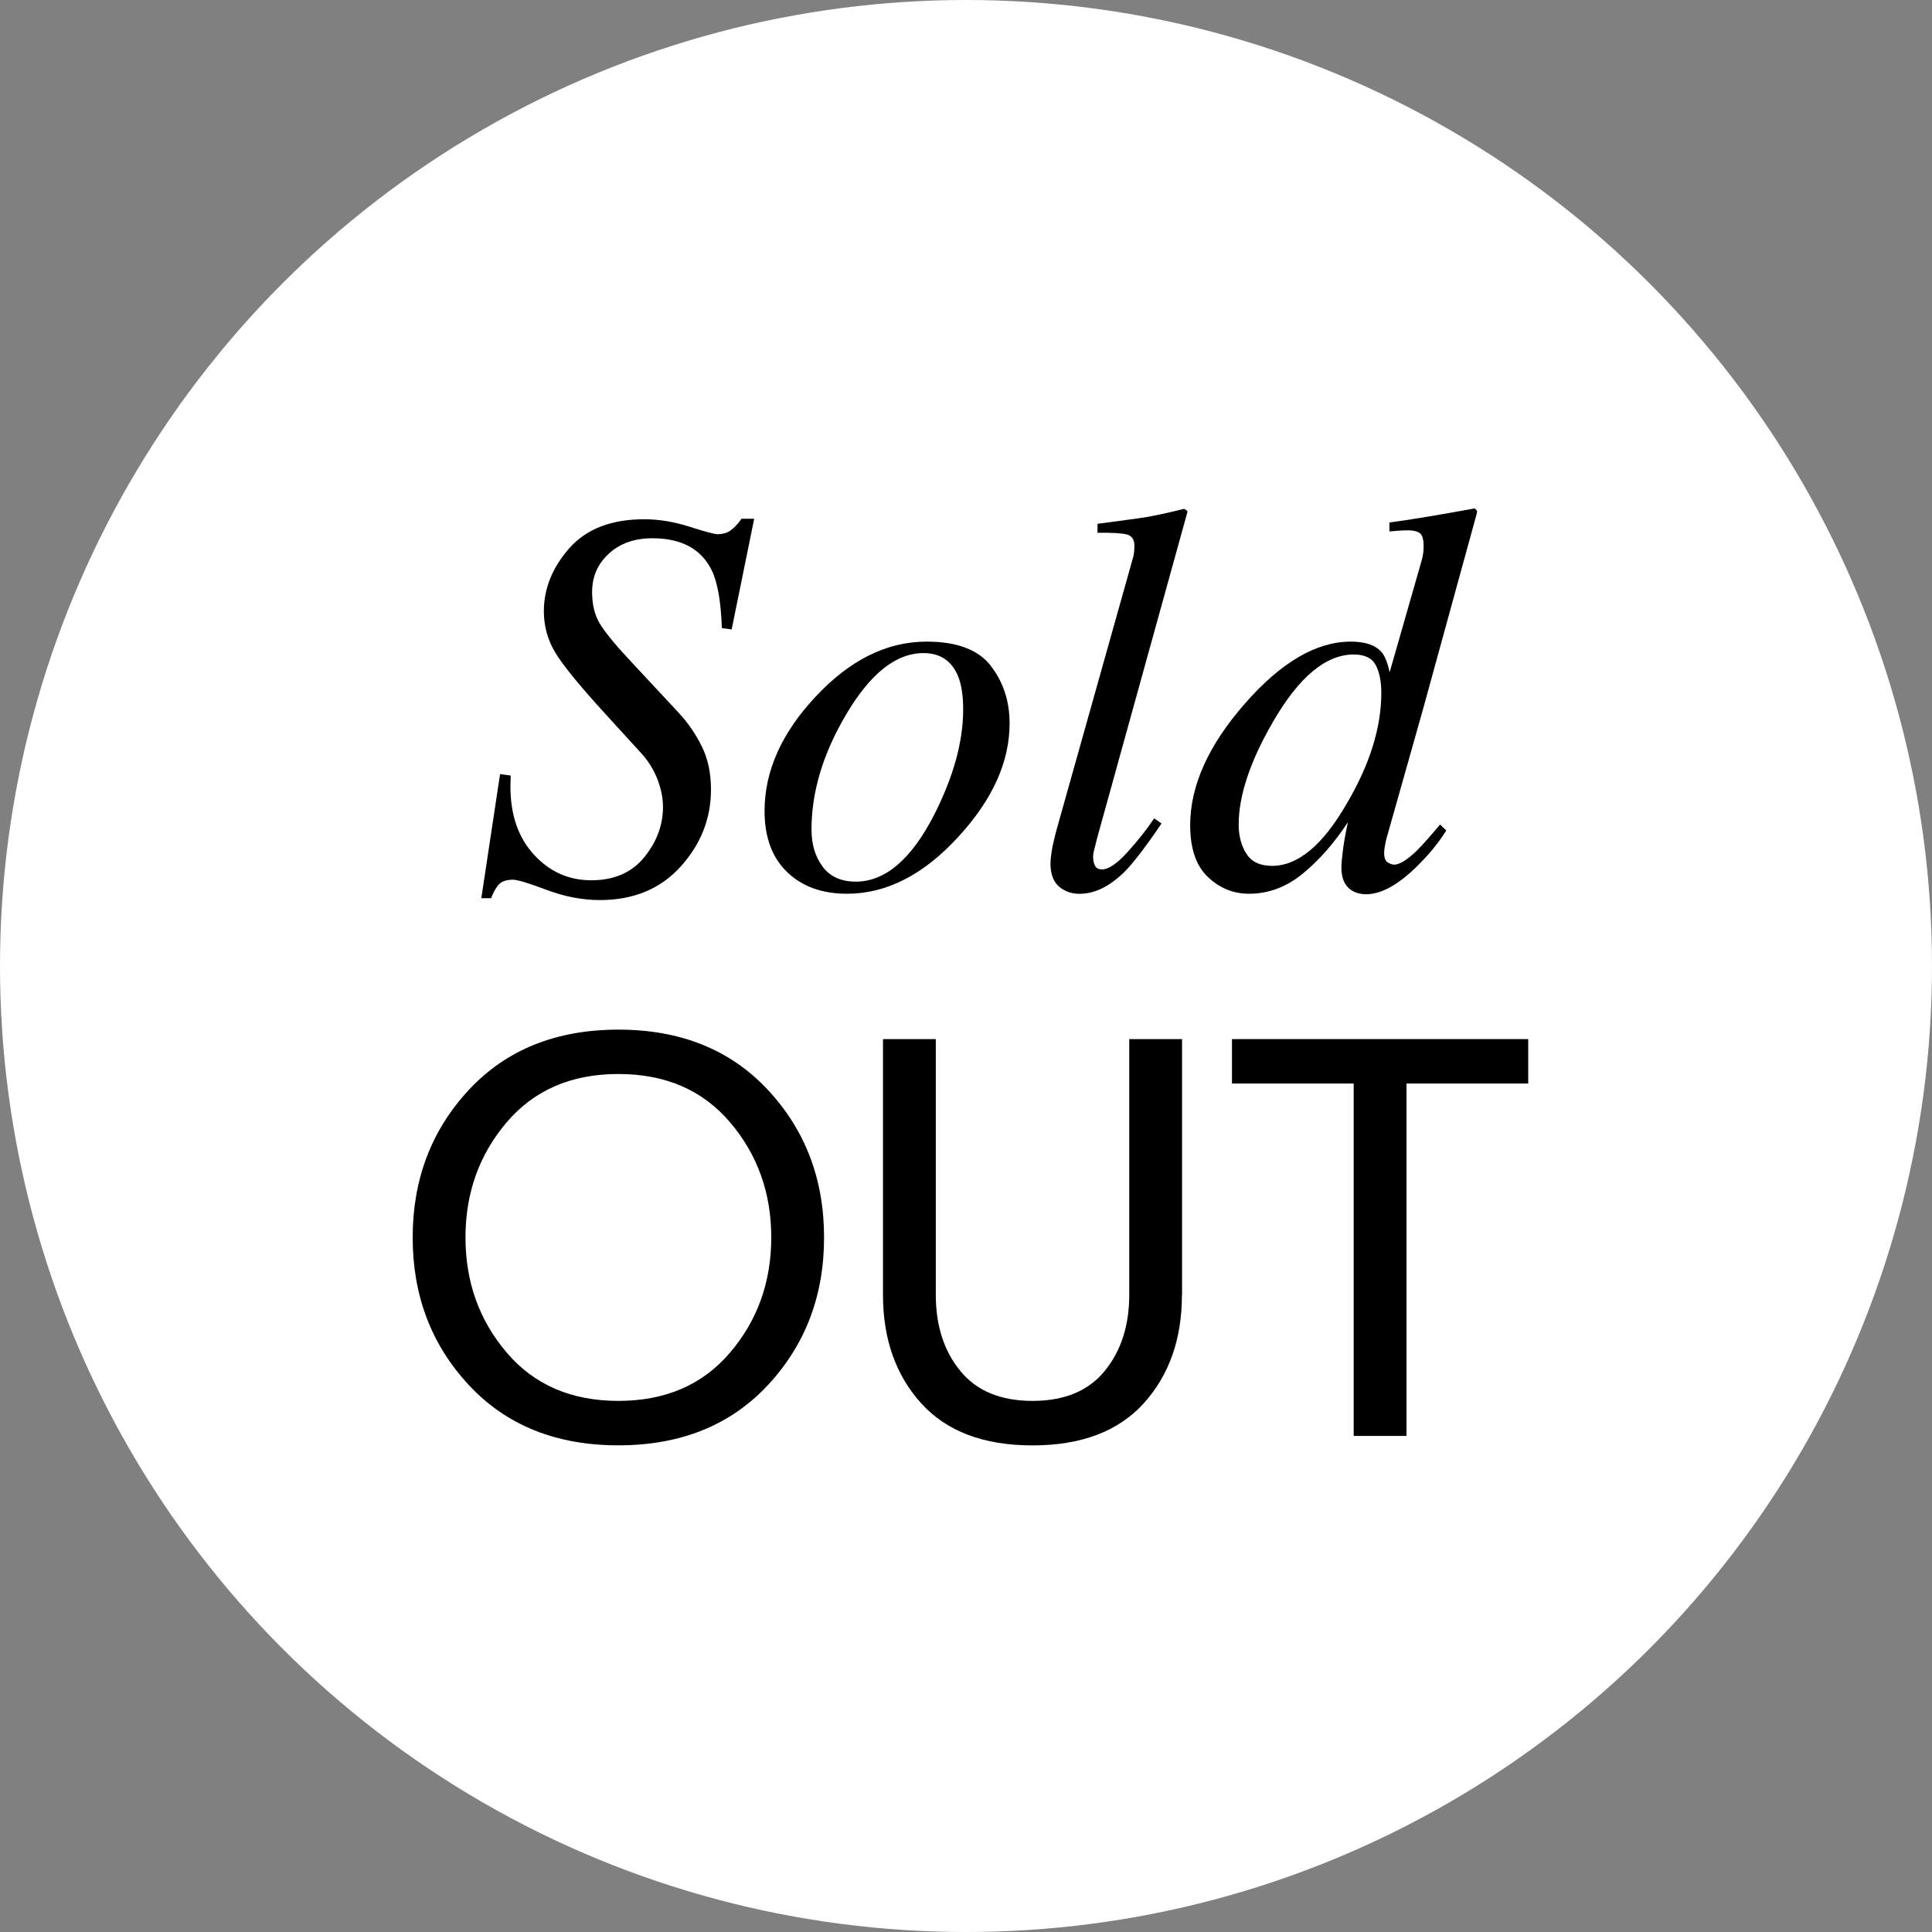
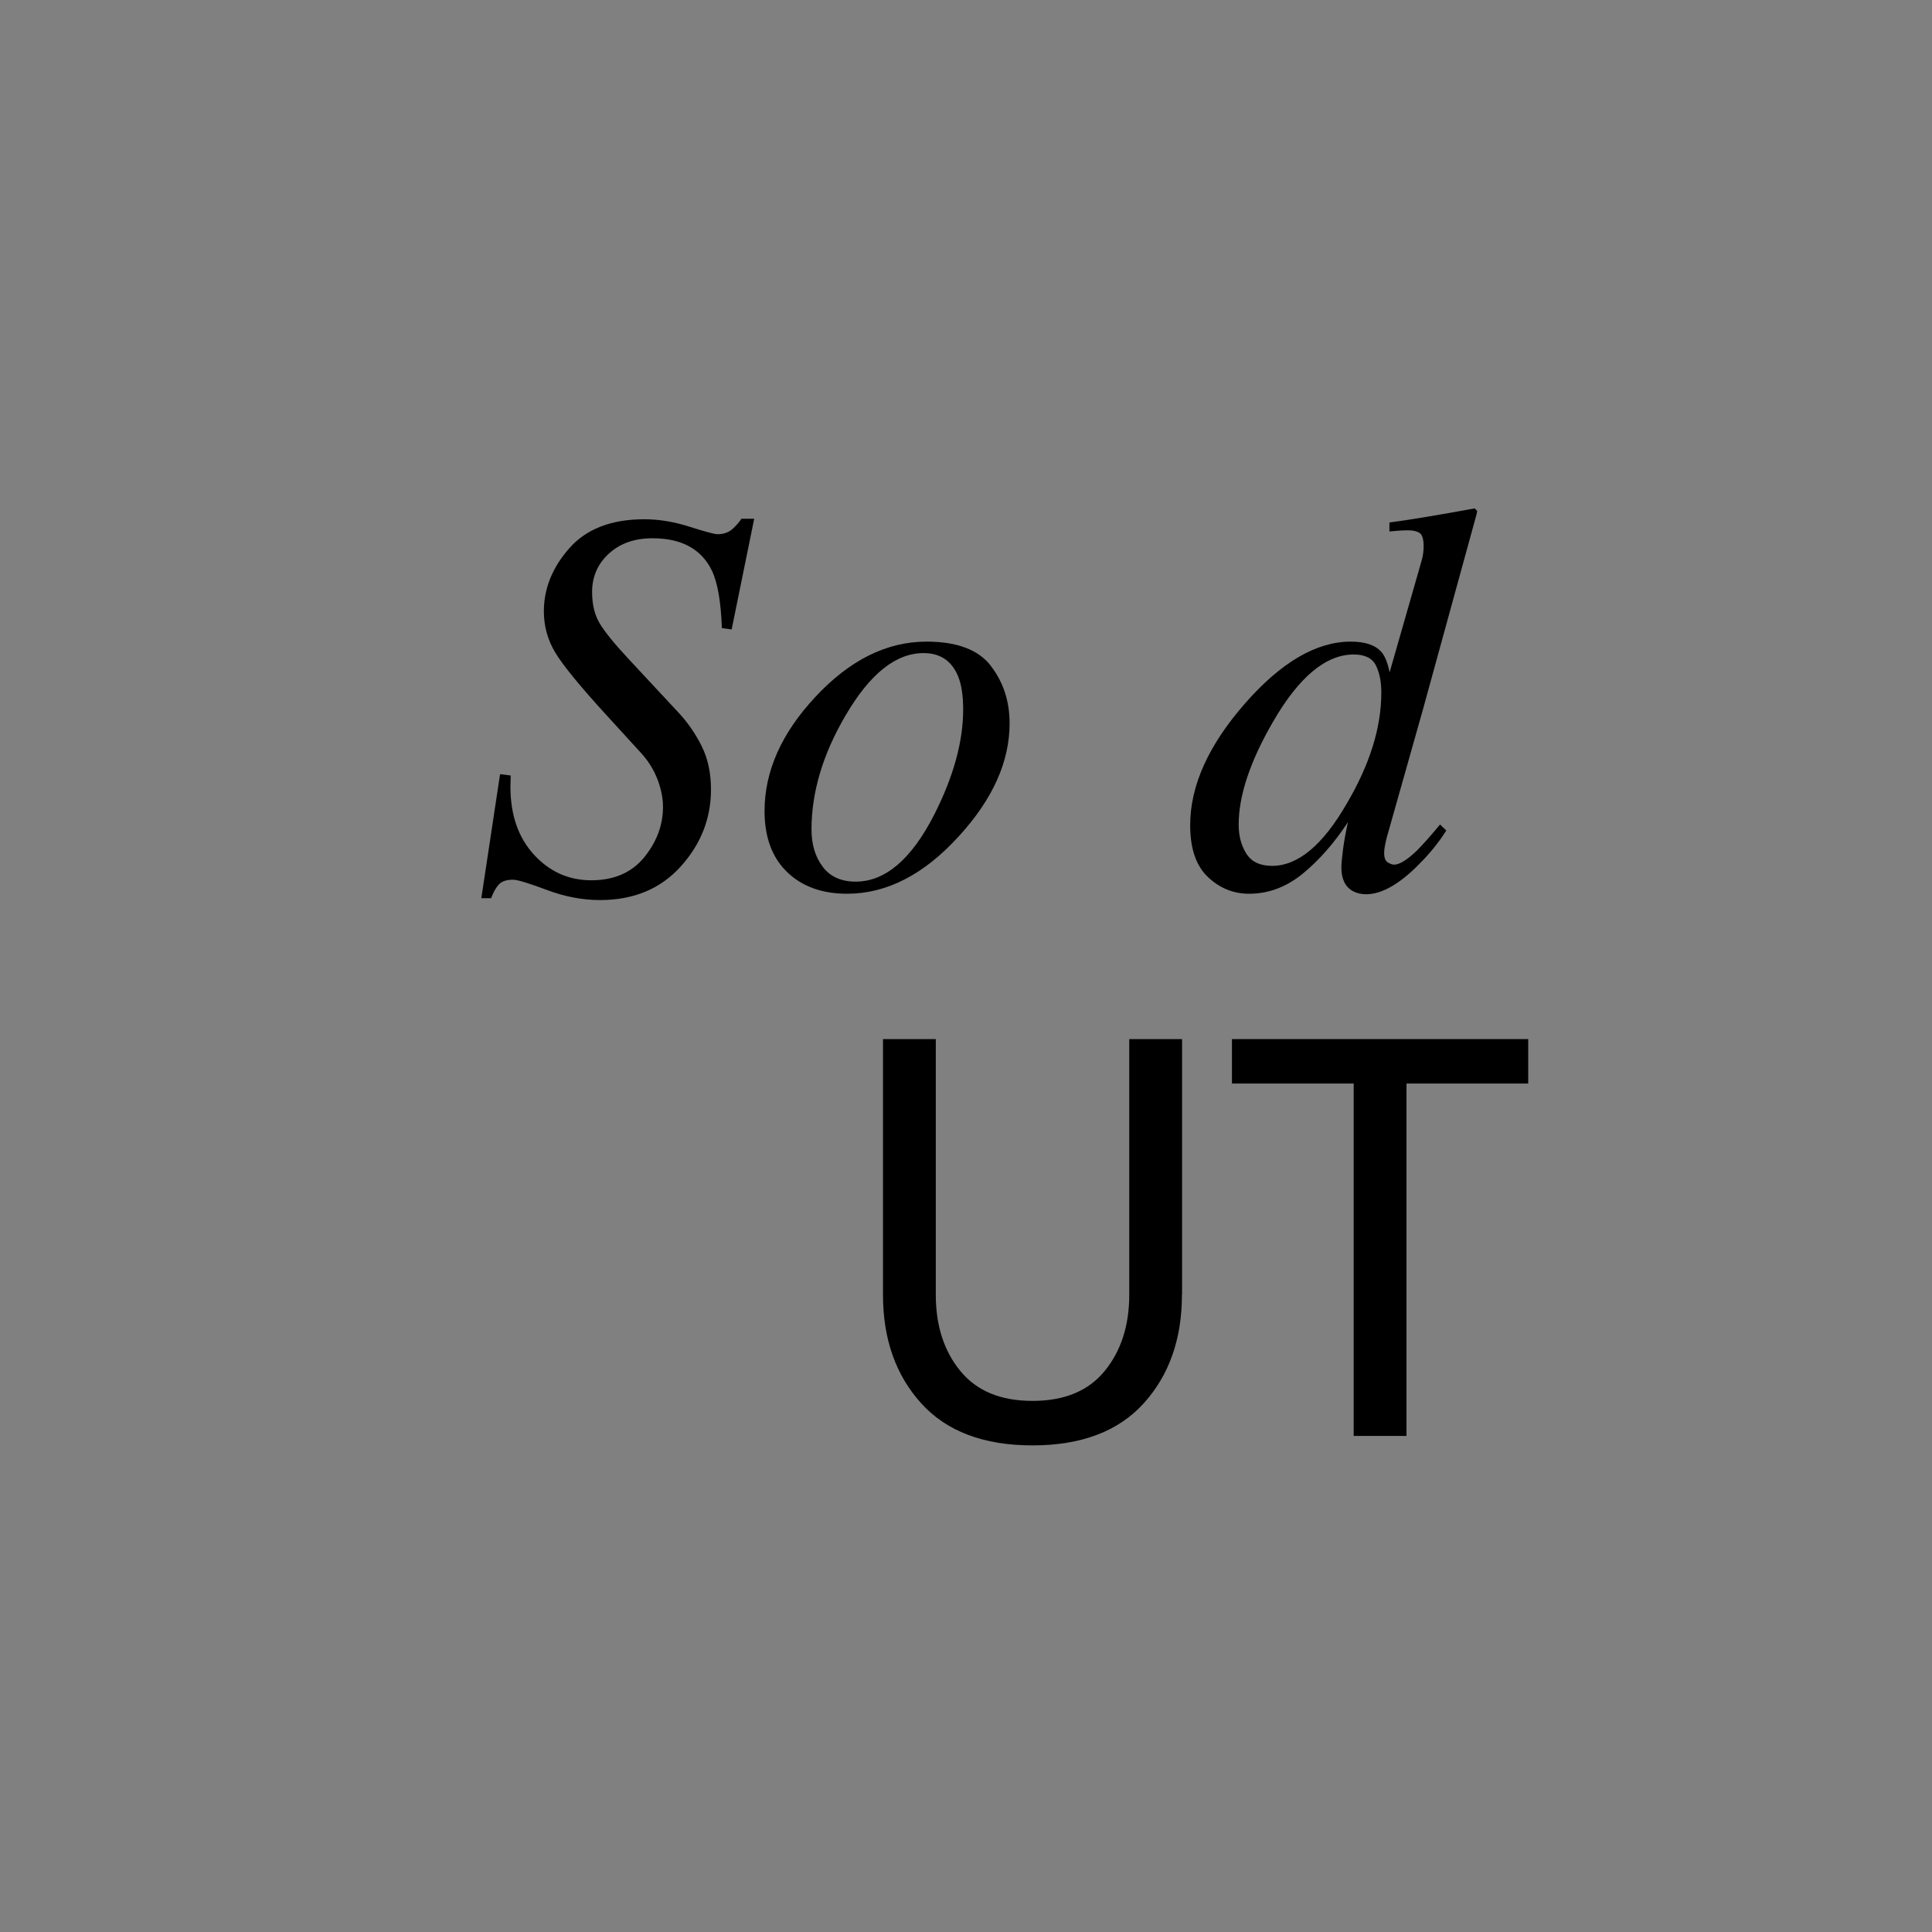
<svg xmlns="http://www.w3.org/2000/svg" id="Capa_2" data-name="Capa 2" viewBox="0 0 300 300">
  <rect x="0" y="0" width="300" height="300" fill="#808080" stroke="none" />
  <defs>
    <style>
      .cls-1 {
        fill: #fff;
      }
    </style>
  </defs>
  <g id="Capa_2-2" data-name="Capa 2">
    <g>
      <g id="Capa_1-2" data-name="Capa 1-2">
-         <circle class="cls-1" cx="150" cy="150" r="150" />
-       </g>
+         </g>
      <g>
        <path d="m77.66,120.21l1.64.21c-.03.98-.04,1.56-.04,1.73,0,4.38,1.21,7.9,3.65,10.56,2.43,2.65,5.4,3.98,8.91,3.98s6.28-1.19,8.22-3.58c1.94-2.39,2.91-5,2.91-7.84,0-1.07-.18-2.19-.55-3.37-.56-1.83-1.49-3.46-2.78-4.89l-5.39-5.9c-4.16-4.55-6.83-7.81-8.01-9.78s-1.77-4.1-1.77-6.41c0-3.54,1.32-6.81,3.96-9.8s6.52-4.49,11.63-4.49c2.28,0,4.62.39,7.04,1.16,2.42.77,3.86,1.16,4.34,1.16.93,0,1.69-.26,2.28-.78.59-.52,1.07-1.06,1.43-1.62h1.98l-3.5,17.19-1.52-.21c-.14-4.09-.66-7.07-1.56-8.95-1.63-3.33-4.7-5-9.21-5-2.78,0-5.03.79-6.77,2.38-1.74,1.59-2.61,3.58-2.61,5.96,0,1.94.39,3.56,1.18,4.88s2.29,3.17,4.51,5.55l7.8,8.38c1.4,1.51,2.58,3.23,3.54,5.16s1.43,4.16,1.43,6.71c0,4.5-1.57,8.48-4.7,11.95-3.13,3.47-7.31,5.21-12.54,5.21-2.73,0-5.49-.53-8.28-1.58-2.8-1.05-4.53-1.58-5.21-1.58-1.01,0-1.74.24-2.19.72-.45.48-.86,1.19-1.22,2.15h-1.52l2.91-19.26Z" />
        <path d="m153.86,103.41c1.94,2.51,2.91,5.49,2.91,8.91,0,5.96-2.63,11.8-7.88,17.53-5.42,5.96-11.21,8.93-17.36,8.93-3.88,0-6.98-1.12-9.31-3.37-2.33-2.25-3.5-5.41-3.5-9.48,0-6.15,2.61-12.04,7.84-17.66,5.34-5.76,11.11-8.64,17.32-8.64,4.72,0,8.05,1.26,9.99,3.77Zm-26.11,31.19c1.17,1.53,2.87,2.3,5.12,2.3,4.58,0,8.64-3.46,12.18-10.37,3.01-5.93,4.51-11.38,4.51-16.35,0-2.11-.25-3.81-.76-5.1-.98-2.44-2.78-3.67-5.39-3.67-4.3,0-8.33,3.22-12.09,9.65-3.54,6.01-5.31,11.93-5.31,17.74,0,2.33.58,4.26,1.75,5.79Z" />
-         <path d="m175.9,86.74c.11-.37.18-.73.21-1.1.03-.37.04-.66.04-.89,0-.95-.38-1.54-1.15-1.75-.77-.21-2.29-.3-4.58-.27v-1.39c1.27-.17,2.73-.37,4.39-.59,1.65-.22,2.73-.38,3.24-.46,1.58-.28,3.5-.7,5.76-1.26.2,0,.4.14.59.42l-14.03,50.66c-.31,1.21-.49,1.94-.55,2.19s-.08.51-.08.76c0,.53.1.99.29,1.37.2.38.56.57,1.1.57,1.01,0,2.33-.9,3.96-2.7s3.01-3.54,4.13-5.23l1.14.8c-2.42,3.57-4.31,6.04-5.66,7.42-2.34,2.33-4.69,3.5-7.06,3.5-1.01,0-1.92-.25-2.7-.76-1.21-.76-1.82-2.05-1.82-3.88,0-.7.11-1.64.34-2.82.15-.7.35-1.52.59-2.44l11.84-42.14Z" />
        <path d="m214.51,101.24c.54.62.96,1.67,1.27,3.16l4.95-17.28c.14-.48.23-.91.27-1.29.04-.38.06-.71.06-.99,0-1.1-.2-1.78-.61-2.07-.41-.28-.99-.42-1.75-.42-.48,0-.92.01-1.33.04s-.95.07-1.62.13v-1.39c3.19-.42,7.61-1.15,13.25-2.19l.38.42-.09.46-8.32,30.29-5.66,20.03c-.11.45-.2.87-.27,1.25-.07.38-.11.73-.11,1.04,0,.77.19,1.26.57,1.49s.71.34.99.34c.82,0,1.99-.72,3.5-2.16.88-.88,2.09-2.23,3.62-4.07l.97.93-.59.89c-1.05,1.55-2.39,3.13-4.03,4.74-2.91,2.85-5.53,4.27-7.85,4.27-.76,0-1.46-.17-2.08-.51-1.16-.67-1.74-1.88-1.74-3.62,0-.59.08-1.53.25-2.82.17-1.29.43-2.71.77-4.25-2.14,3.26-4.48,5.92-7.02,8-2.54,2.08-5.32,3.12-8.33,3.12-2.45,0-4.58-.87-6.41-2.61-1.83-1.74-2.74-4.42-2.74-8.04,0-6.12,2.83-12.4,8.48-18.86,5.62-6.43,11.11-9.64,16.45-9.64,2.23,0,3.82.53,4.75,1.6Zm-20.99,31.29c.79,1.28,2.12,1.92,4.01,1.92,4.02,0,7.89-3.23,11.6-9.68,3.57-6.06,5.36-11.8,5.36-17.21,0-1.71-.28-3.13-.85-4.25s-1.71-1.68-3.44-1.68c-4.3,0-8.46,3.45-12.47,10.35-3.59,6.17-5.39,11.53-5.39,16.08,0,1.71.39,3.21,1.18,4.48Z" />
-         <path d="m72.8,169.24c5.81-6.24,13.55-9.36,23.22-9.36s17.4,3.12,23.22,9.36c5.81,6.24,8.72,13.88,8.72,22.92s-2.91,16.67-8.72,22.91c-5.81,6.24-13.55,9.36-23.22,9.36s-17.41-3.12-23.22-9.36c-5.81-6.24-8.72-13.88-8.72-22.91s2.91-16.67,8.72-22.92Zm5.87,40.78c4.26,5.01,10.04,7.51,17.35,7.51s13.09-2.5,17.35-7.51c4.26-5.01,6.39-10.96,6.39-17.87s-2.13-12.86-6.39-17.87c-4.26-5.01-10.04-7.51-17.35-7.51s-13.09,2.5-17.35,7.51c-4.26,5.01-6.39,10.96-6.39,17.87s2.13,12.86,6.39,17.87Z" />
        <path d="m183.53,201.05c0,6.85-1.97,12.46-5.91,16.83-3.94,4.37-9.71,6.56-17.3,6.56s-13.36-2.19-17.3-6.56c-3.94-4.37-5.91-9.98-5.91-16.83v-39.7h8.2v39.7c0,4.78,1.26,8.72,3.8,11.82,2.53,3.11,6.27,4.66,11.22,4.66s8.69-1.55,11.22-4.66c2.53-3.11,3.8-7.05,3.8-11.82v-39.7h8.2v39.7Z" />
        <path d="m237.3,161.35v6.9h-18.9v54.72h-8.2v-54.72h-18.9v-6.9h46Z" />
      </g>
    </g>
  </g>
</svg>